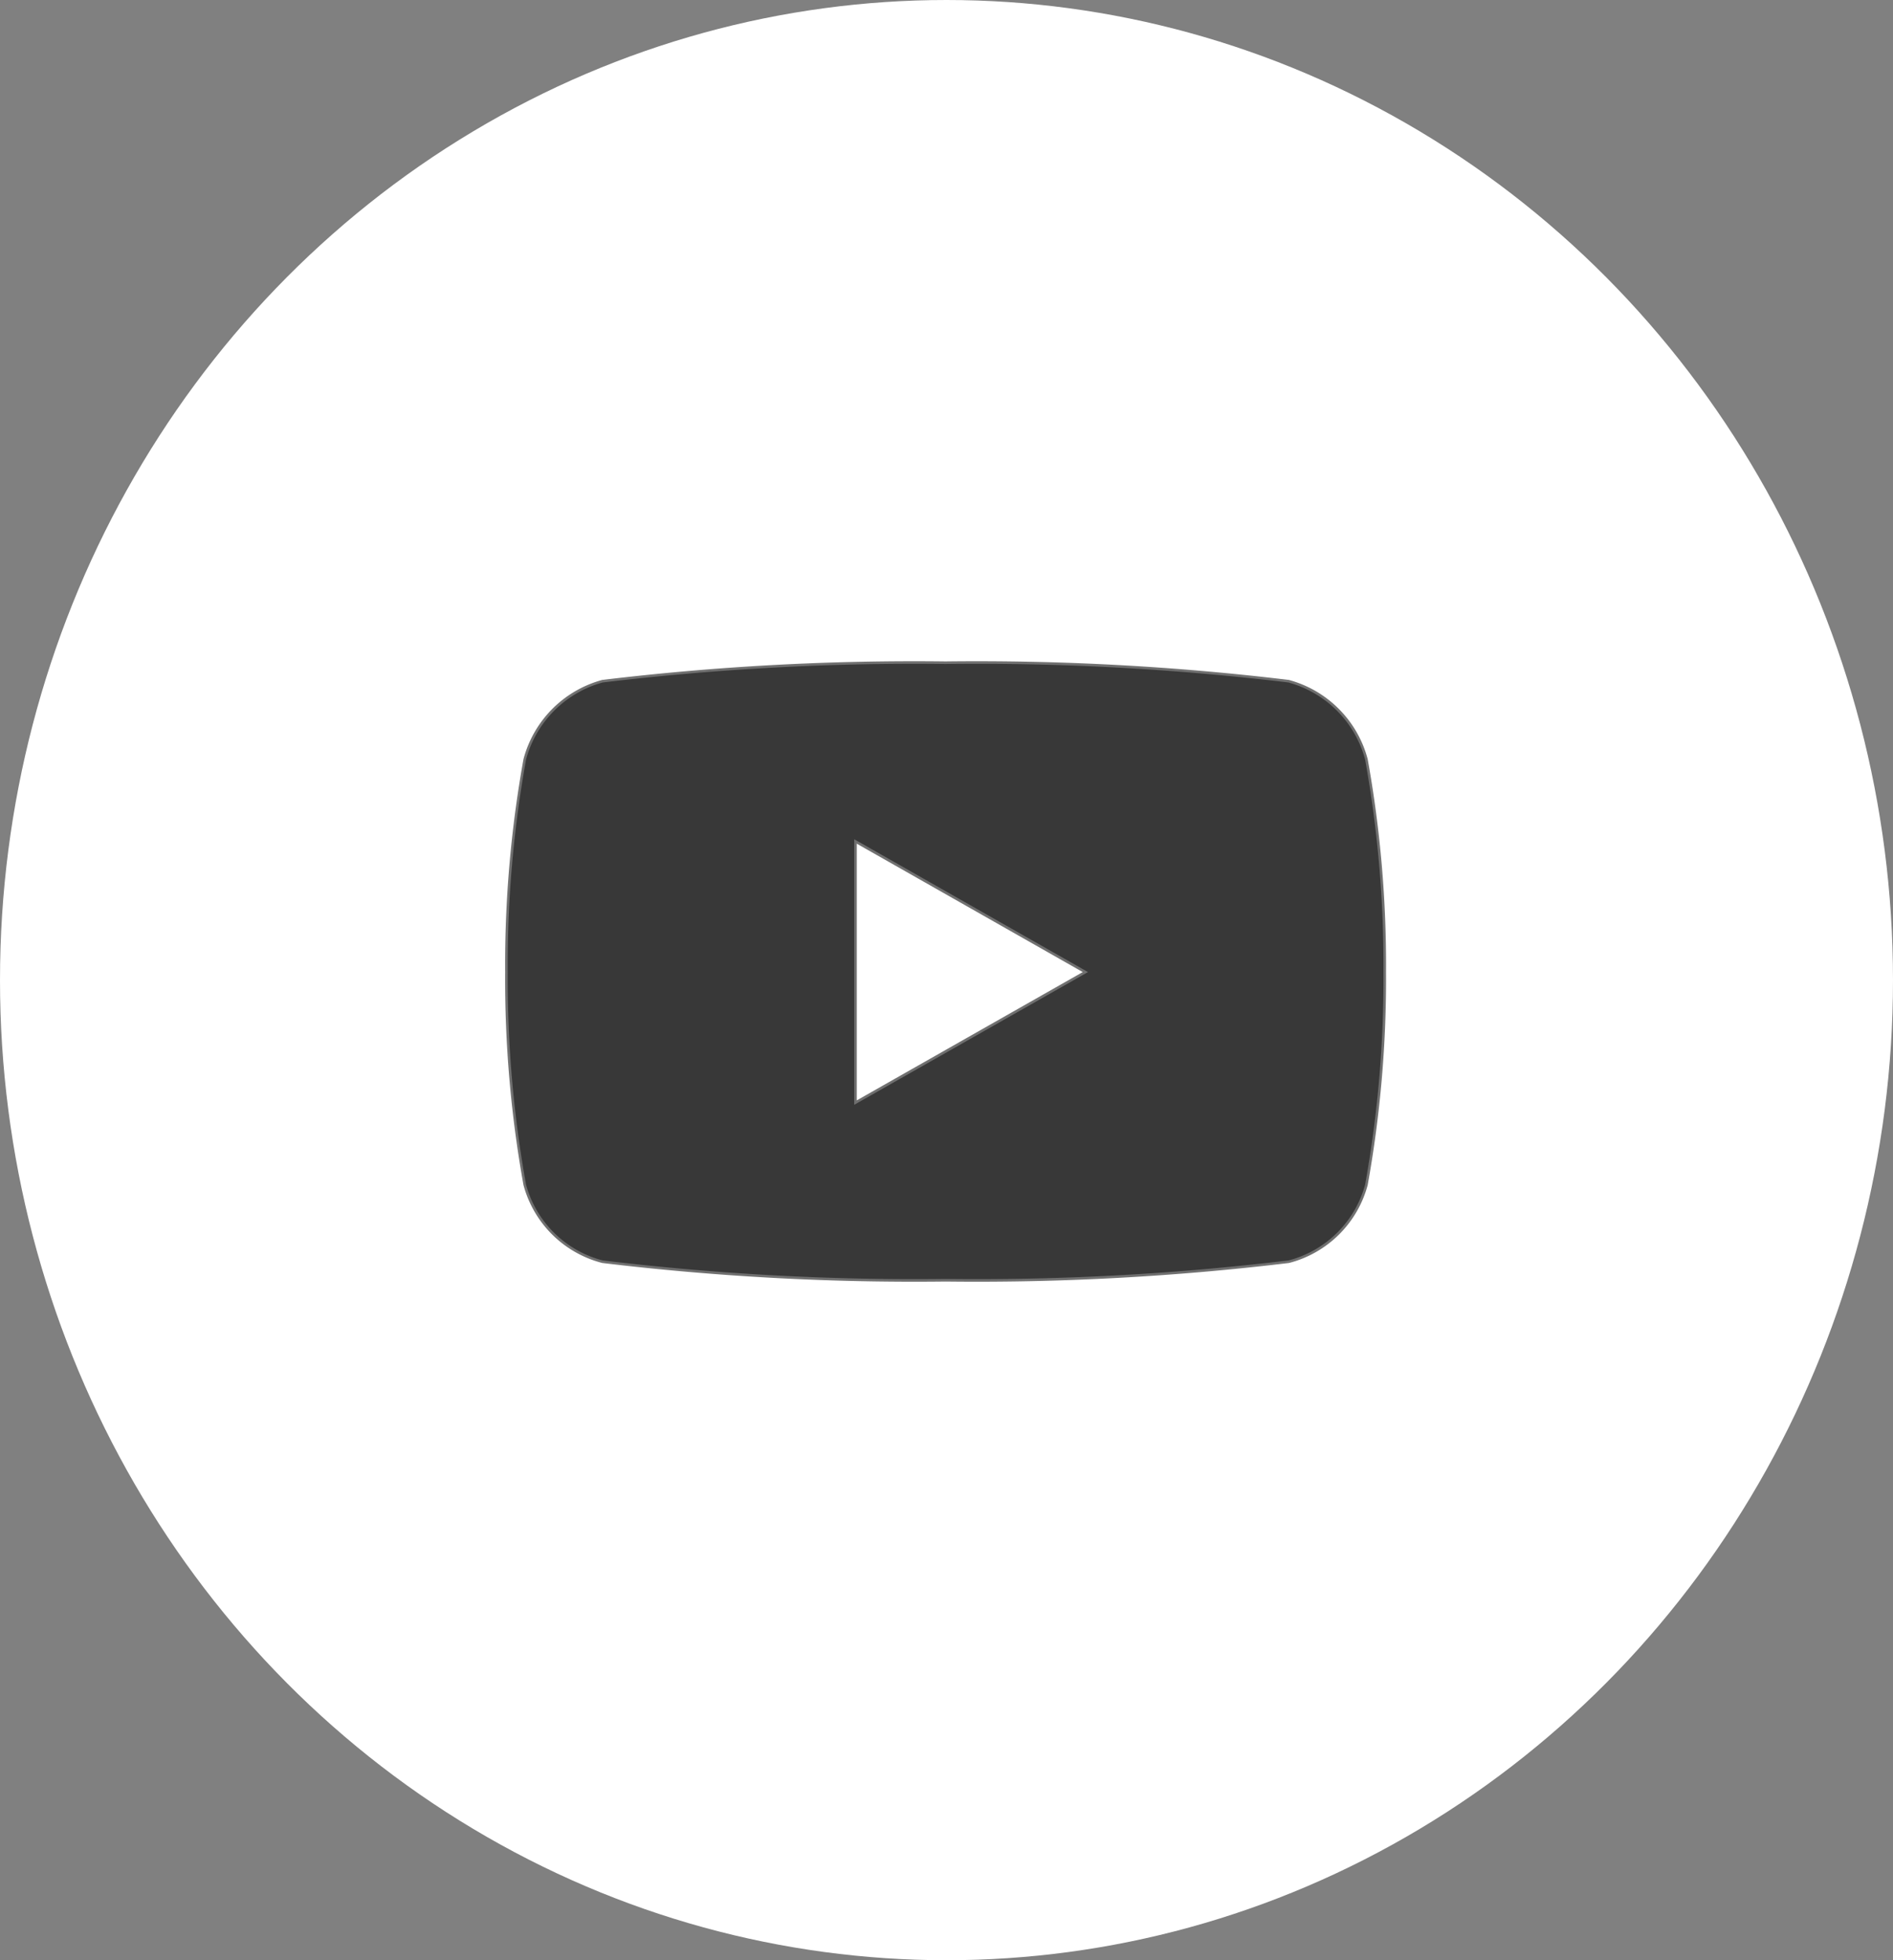
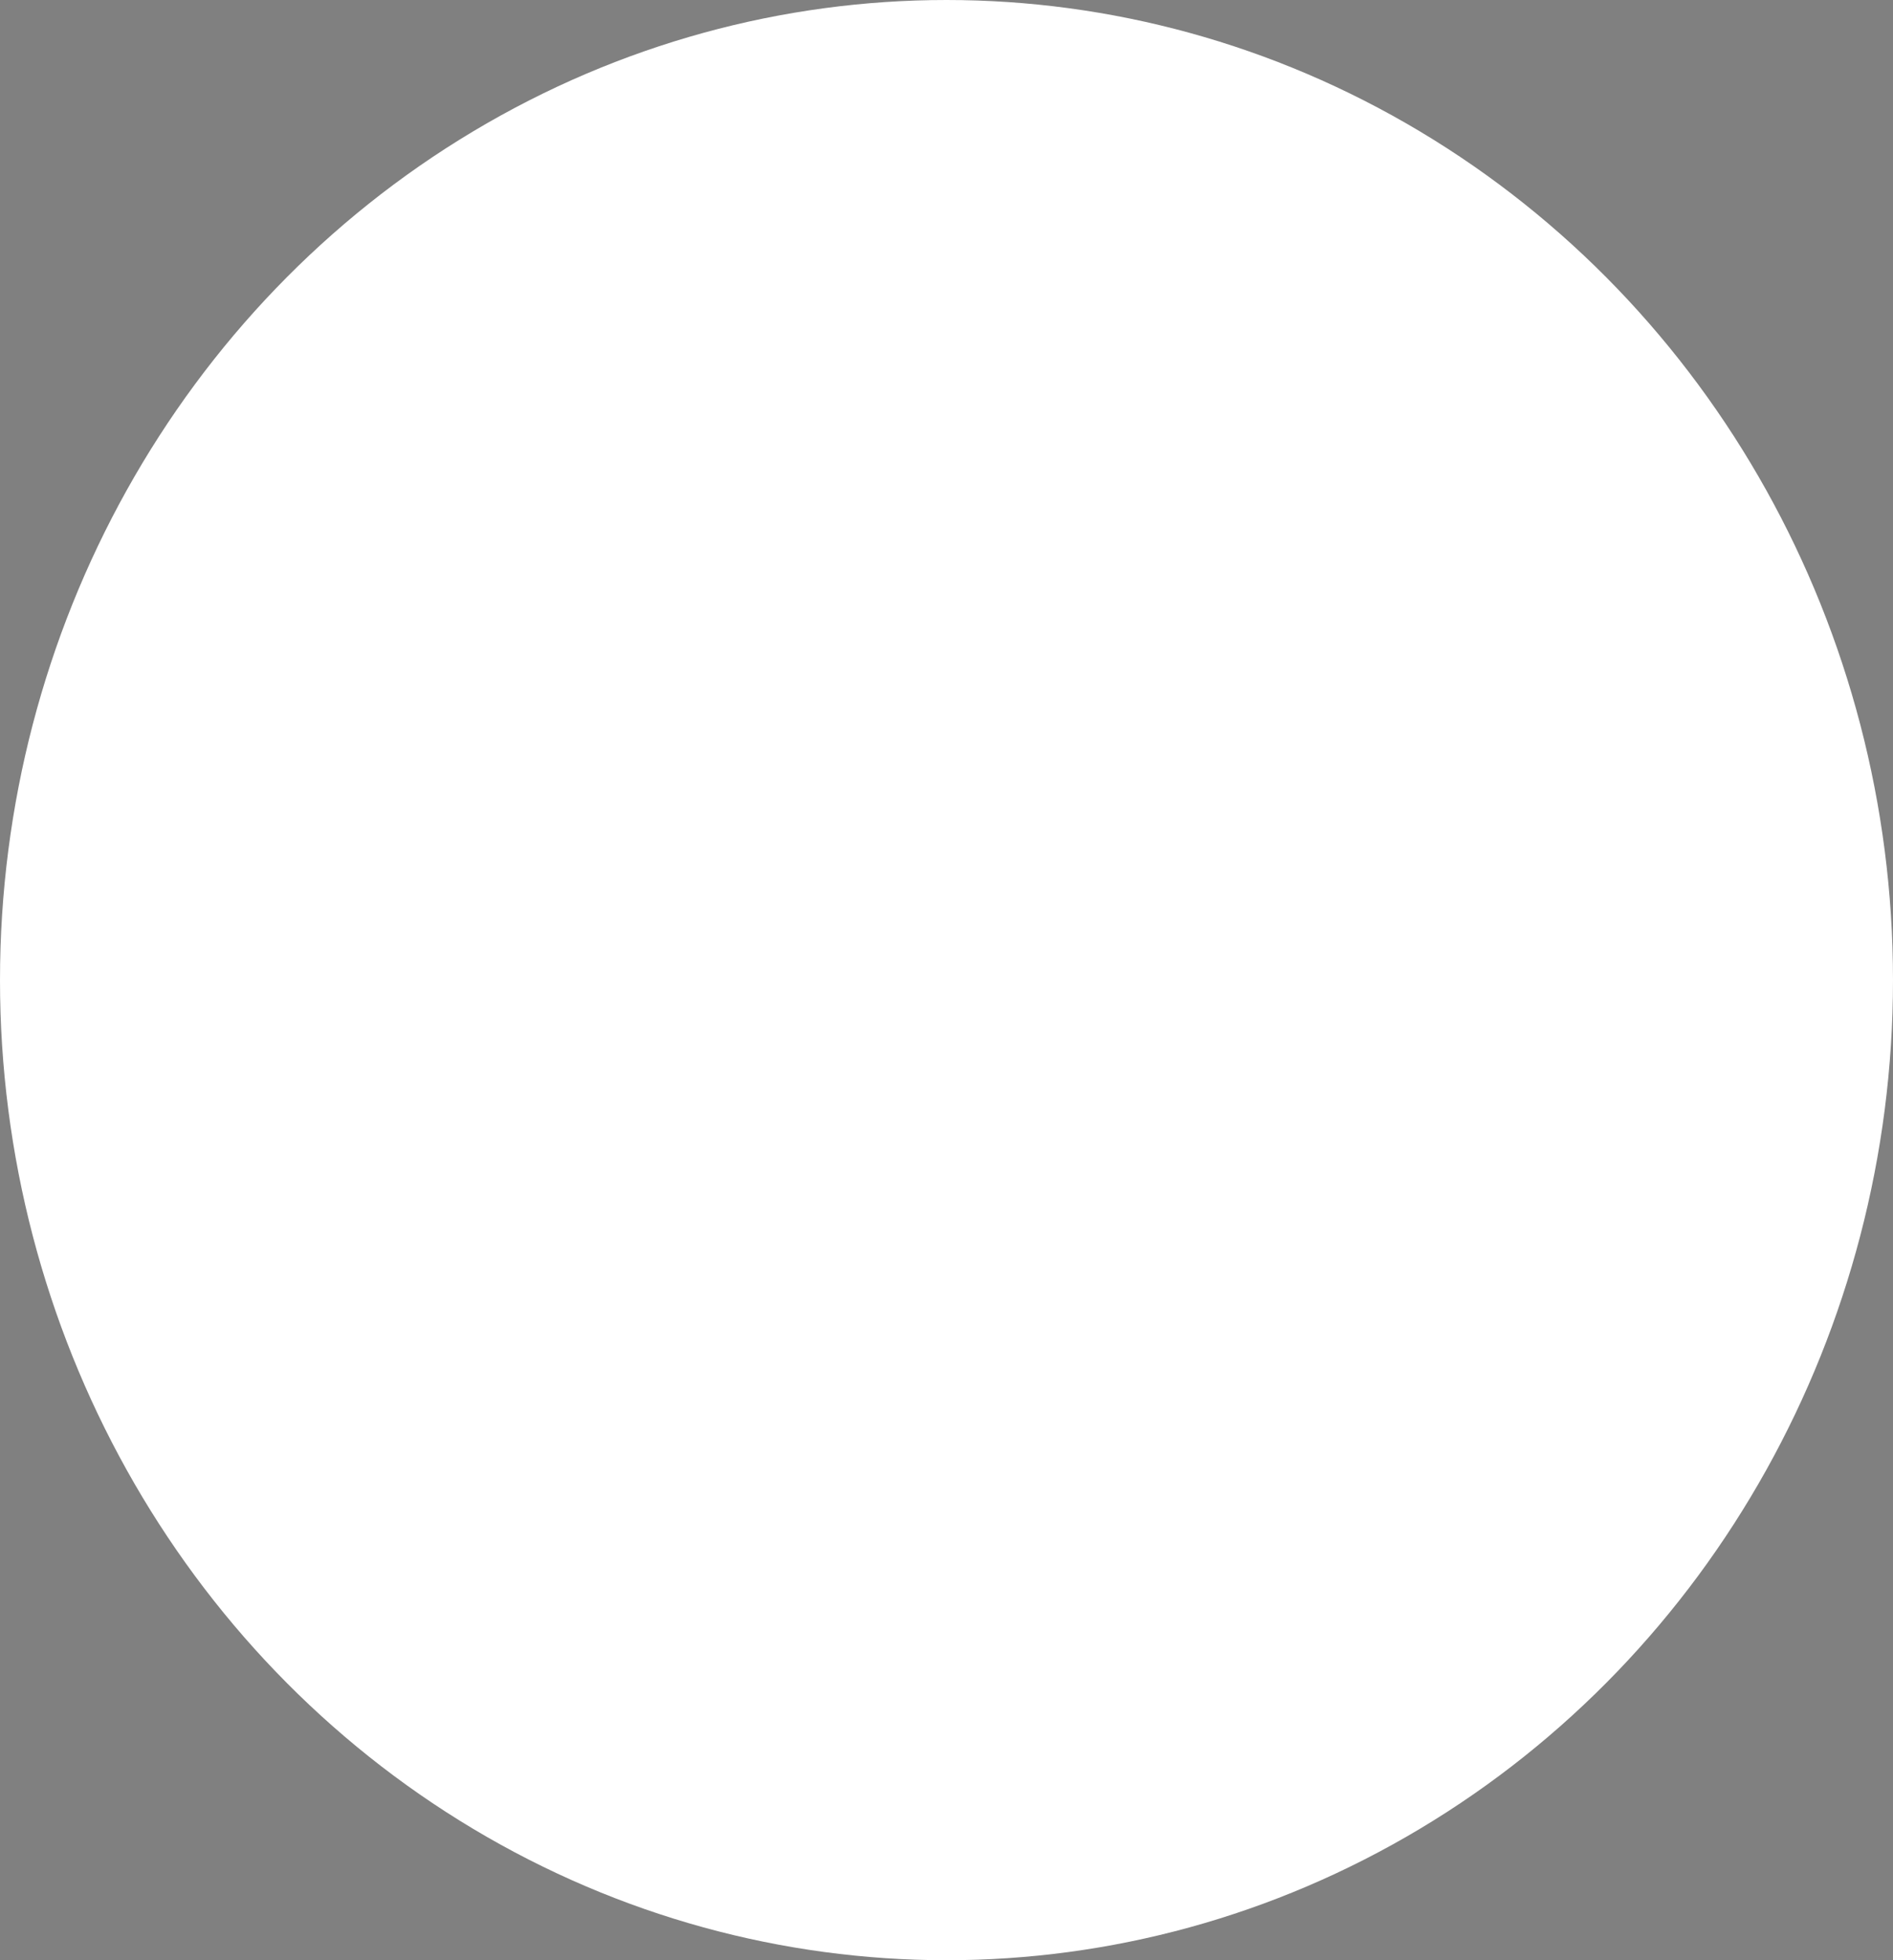
<svg xmlns="http://www.w3.org/2000/svg" width="28" height="29" viewBox="0 0 28 29">
  <rect x="0" y="0" width="28" height="29" fill="#808080" stroke="none" />
  <defs>
    <clipPath id="a">
      <rect width="14" height="13" transform="translate(-0.357 0.094)" fill="#383838" stroke="#707070" stroke-width="1" />
    </clipPath>
  </defs>
  <g transform="translate(-0.098 0.451)">
    <ellipse cx="14" cy="14.5" rx="14" ry="14.5" transform="translate(0.098 -0.451)" fill="#fff" />
    <g transform="translate(7.455 7.455)" clip-path="url(#a)">
      <g transform="translate(0.133 1.898)">
-         <path d="M13.3,3.891A1.633,1.633,0,0,0,12.15,2.735a38.541,38.541,0,0,0-5.076-.274A38.541,38.541,0,0,0,2,2.735,1.633,1.633,0,0,0,.851,3.891,17.125,17.125,0,0,0,.58,7.038a17.125,17.125,0,0,0,.271,3.148A1.606,1.606,0,0,0,2,11.323a38.541,38.541,0,0,0,5.076.274,38.541,38.541,0,0,0,5.076-.274A1.606,1.606,0,0,0,13.3,10.186a17.125,17.125,0,0,0,.271-3.148A17.125,17.125,0,0,0,13.3,3.891ZM5.743,8.969V5.106l3.4,1.932Z" transform="translate(-0.579 -2.461)" fill="#383838" stroke="#707070" stroke-width="0.038" />
-       </g>
+         </g>
    </g>
  </g>
</svg>